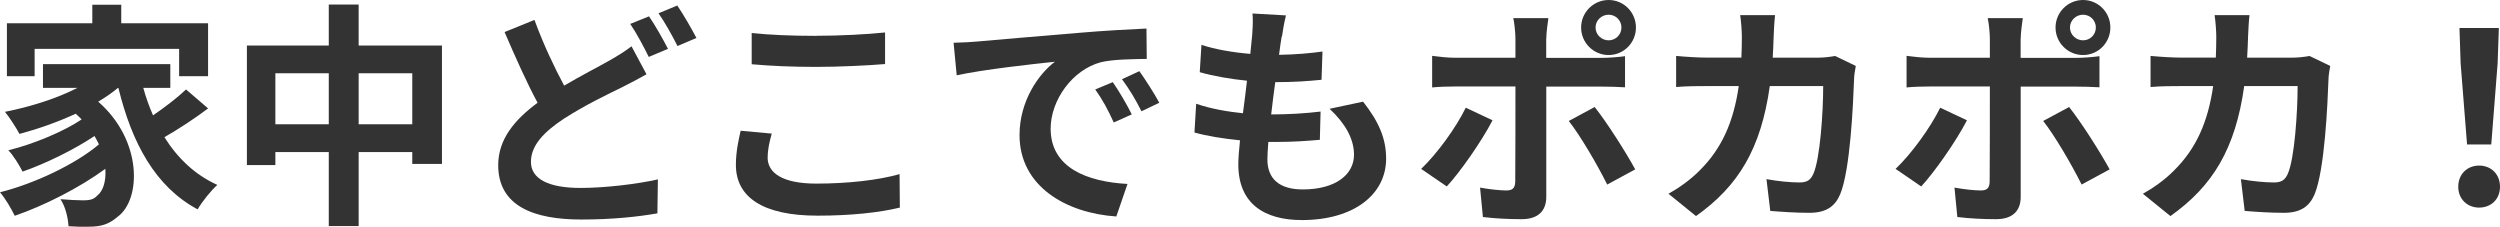
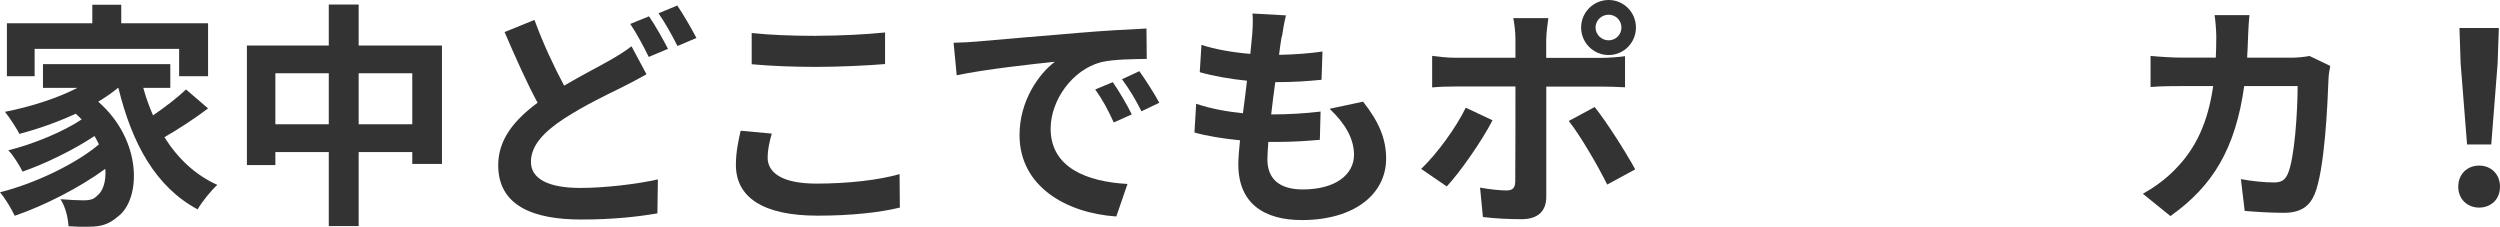
<svg xmlns="http://www.w3.org/2000/svg" viewBox="0 0 368.87 33.44">
  <defs>
    <style>.d{fill:#333;}</style>
  </defs>
  <g id="a" />
  <g id="b">
    <g id="c">
      <g>
        <path class="d" d="M30.7,16c-2,1.51-4.41,3.08-6.44,4.24,1.93,3.08,4.52,5.57,7.81,7.04-.91,.81-2.24,2.45-2.91,3.61-6.23-3.33-9.7-9.77-11.69-17.92h-.07c-.88,.74-1.85,1.4-2.91,2.03,6.58,5.74,6.34,14.46,2.87,16.98-1.3,1.12-2.45,1.47-4.27,1.47-.88,.03-1.96,0-2.98-.07-.07-1.16-.42-2.84-1.19-3.99,1.33,.1,2.45,.17,3.36,.17s1.54-.1,2.1-.73c.81-.63,1.3-2.07,1.16-3.92-3.82,2.8-9,5.43-13.37,6.93-.49-1.05-1.4-2.56-2.17-3.47,5.04-1.26,11.13-4.13,14.6-7.07-.21-.42-.42-.84-.66-1.23-2.98,2-7.28,4.1-10.61,5.25-.46-.91-1.33-2.35-2.1-3.15,3.54-.84,8.19-2.77,10.82-4.55-.28-.28-.56-.56-.88-.84-2.66,1.23-5.53,2.24-8.3,2.98-.42-.81-1.47-2.45-2.14-3.26,3.75-.74,7.63-1.96,10.71-3.54H6.34v-3.5H25.13v3.5h-3.99c.38,1.4,.88,2.77,1.44,4.06,1.75-1.19,3.61-2.62,4.87-3.82l3.26,2.8ZM5.11,11.24H1.02V3.43H13.62V.7h4.27V3.43h12.81v7.81h-4.27V7.21H5.11v4.03Z" />
        <path class="d" d="M65.21,6.72V24.19h-4.38v-1.75h-7.91v10.92h-4.41v-10.92h-7.88v1.92h-4.2V6.72h12.08V.67h4.41V6.72h12.29Zm-16.7,11.62v-7.53h-7.88v7.53h7.88Zm12.32,0v-7.53h-7.91v7.53h7.91Z" />
        <path class="d" d="M83.23,12.64c2.56-1.51,5.04-2.77,6.69-3.71,1.29-.73,2.31-1.37,3.26-2.1l2.21,4.13c-1.12,.63-2.24,1.23-3.5,1.86-2.21,1.09-5.46,2.62-8.68,4.69-2.91,1.92-4.87,3.92-4.87,6.37s2.45,3.85,7.32,3.85c3.57,0,8.3-.56,11.41-1.26l-.07,5.01c-2.98,.52-6.69,.91-11.24,.91-6.97,0-12.25-1.96-12.25-8.02,0-3.85,2.45-6.72,5.81-9.21-1.61-2.98-3.29-6.76-4.87-10.43l4.41-1.79c1.33,3.64,2.94,7,4.38,9.7Zm15.33-5.43l-2.84,1.19c-.7-1.44-1.79-3.5-2.73-4.87l2.77-1.12c.88,1.26,2.14,3.5,2.8,4.8Zm4.2-1.61l-2.8,1.19c-.73-1.47-1.86-3.5-2.8-4.83l2.77-1.15c.91,1.33,2.2,3.57,2.83,4.8Z" />
        <path class="d" d="M113.26,23.24c0,2.24,2.14,3.85,7.18,3.85,4.73,0,9.21-.52,12.29-1.4l.04,4.94c-3.05,.74-7.25,1.19-12.15,1.19-8.02,0-12.04-2.7-12.04-7.49,0-2.03,.42-3.75,.7-5.04l4.59,.42c-.35,1.26-.6,2.35-.6,3.54Zm7.18-17.96c3.47,0,7.46-.21,10.15-.49v4.66c-2.45,.21-6.79,.42-10.12,.42-3.68,0-6.72-.14-9.56-.39V4.87c2.59,.28,5.85,.42,9.52,.42Z" />
        <path class="d" d="M144.13,6.13c2.94-.25,8.72-.77,15.12-1.29,3.61-.31,7.42-.52,9.91-.63l.04,4.48c-1.89,.04-4.9,.04-6.76,.49-4.24,1.12-7.42,5.64-7.42,9.8,0,5.78,5.39,7.84,11.34,8.16l-1.65,4.8c-7.35-.49-14.28-4.41-14.28-12.01,0-5.04,2.83-9.03,5.22-10.82-3.29,.35-10.43,1.12-14.49,2l-.46-4.8c1.4-.04,2.77-.11,3.43-.18Zm22.86,10.75l-2.66,1.19c-.88-1.93-1.61-3.29-2.73-4.87l2.59-1.08c.88,1.26,2.14,3.4,2.8,4.76Zm4.06-1.72l-2.63,1.26c-.95-1.89-1.75-3.19-2.87-4.73l2.56-1.19c.88,1.23,2.21,3.29,2.94,4.66Z" />
        <path class="d" d="M189.11,5.39c-.1,.59-.25,1.54-.39,2.7,2.52-.04,4.76-.25,6.41-.49l-.14,4.17c-2.1,.21-4.03,.35-6.83,.35-.21,1.54-.42,3.19-.6,4.76h.25c2.17,0,4.76-.14,7.04-.42l-.11,4.17c-1.96,.17-3.99,.31-6.2,.31h-1.4c-.07,1.05-.14,1.93-.14,2.56,0,2.91,1.79,4.45,5.22,4.45,4.9,0,7.56-2.24,7.56-5.11,0-2.38-1.3-4.62-3.6-6.79l4.94-1.05c2.31,2.94,3.4,5.43,3.4,8.4,0,5.29-4.76,9.07-12.43,9.07-5.5,0-9.38-2.38-9.38-8.23,0-.84,.1-2.1,.25-3.54-2.56-.25-4.87-.63-6.72-1.15l.25-4.24c2.27,.77,4.62,1.16,6.9,1.4,.21-1.58,.42-3.22,.6-4.8-2.42-.25-4.9-.67-6.97-1.26l.25-4.03c2.03,.67,4.66,1.12,7.21,1.33,.1-1.09,.21-2.03,.28-2.84,.11-1.65,.11-2.35,.04-3.12l4.94,.28c-.31,1.26-.45,2.21-.59,3.12Z" />
        <path class="d" d="M213.47,27.51l-3.78-2.59c2.35-2.24,5.15-6.09,6.58-9.03l3.95,1.86c-1.61,3.12-4.83,7.7-6.76,9.77Zm14.67-21.77v2.8h8.16c.98,0,2.52-.11,3.47-.25v4.59c-1.12-.07-2.49-.1-3.43-.1h-8.19V29.05c0,2.03-1.16,3.29-3.64,3.29-1.89,0-3.92-.1-5.71-.32l-.42-4.34c1.51,.28,3.05,.42,3.89,.42,.91,0,1.26-.35,1.3-1.26,.03-1.29,.03-12.39,.03-14.04v-.04h-8.89c-1.05,0-2.42,.04-3.4,.14v-4.66c1.05,.14,2.28,.28,3.4,.28h8.89v-2.8c0-.91-.17-2.45-.32-3.05h5.18c-.07,.49-.31,2.17-.31,3.05Zm13.13,19.25l-4.13,2.24c-1.5-3.01-3.99-7.25-5.67-9.38l3.82-2.06c1.79,2.24,4.59,6.65,5.99,9.21Zm-3.92-24.99c2.24,0,4.03,1.82,4.03,4.06s-1.79,4.06-4.03,4.06-4.06-1.82-4.06-4.06,1.82-4.06,4.06-4.06Zm0,5.95c1.05,0,1.89-.84,1.89-1.89s-.84-1.89-1.89-1.89-1.93,.84-1.93,1.89,.88,1.89,1.93,1.89Z" />
-         <path class="d" d="M261.7,5.36c-.04,1.08-.07,2.14-.14,3.15h6.58c.88,0,1.79-.1,2.63-.25l3.05,1.47c-.11,.56-.25,1.47-.25,1.85-.14,3.78-.56,13.55-2.07,17.12-.77,1.79-2.1,2.7-4.52,2.7-2,0-4.1-.14-5.78-.28l-.56-4.69c1.72,.32,3.54,.49,4.9,.49,1.12,0,1.61-.39,2-1.23,1.02-2.21,1.47-9.21,1.47-12.99h-7.88c-1.3,9.24-4.62,14.74-10.89,19.18l-4.06-3.29c1.43-.8,3.19-2,4.59-3.43,3.26-3.22,5.01-7.14,5.78-12.46h-4.62c-1.19,0-3.12,0-4.62,.14v-4.59c1.47,.14,3.29,.25,4.62,.25h5.01c.04-.98,.07-2,.07-3.05,0-.77-.11-2.38-.25-3.22h5.15c-.1,.81-.18,2.28-.21,3.12Z" />
-         <path class="d" d="M283.47,27.51l-3.78-2.59c2.35-2.24,5.15-6.09,6.58-9.03l3.95,1.86c-1.61,3.12-4.83,7.7-6.76,9.77Zm14.67-21.77v2.8h8.16c.98,0,2.52-.11,3.47-.25v4.59c-1.12-.07-2.49-.1-3.43-.1h-8.19V29.05c0,2.03-1.16,3.29-3.64,3.29-1.89,0-3.92-.1-5.71-.32l-.42-4.34c1.51,.28,3.05,.42,3.89,.42,.91,0,1.26-.35,1.3-1.26,.03-1.29,.03-12.39,.03-14.04v-.04h-8.89c-1.05,0-2.42,.04-3.4,.14v-4.66c1.05,.14,2.28,.28,3.4,.28h8.89v-2.8c0-.91-.17-2.45-.32-3.05h5.18c-.07,.49-.31,2.17-.31,3.05Zm13.13,19.25l-4.13,2.24c-1.5-3.01-3.99-7.25-5.67-9.38l3.82-2.06c1.79,2.24,4.59,6.65,5.99,9.21Zm-3.92-24.99c2.24,0,4.03,1.82,4.03,4.06s-1.79,4.06-4.03,4.06-4.06-1.82-4.06-4.06,1.82-4.06,4.06-4.06Zm0,5.95c1.05,0,1.89-.84,1.89-1.89s-.84-1.89-1.89-1.89-1.93,.84-1.93,1.89,.88,1.89,1.93,1.89Z" />
        <path class="d" d="M331.7,5.36c-.04,1.08-.07,2.14-.14,3.15h6.58c.88,0,1.79-.1,2.63-.25l3.05,1.47c-.11,.56-.25,1.47-.25,1.85-.14,3.78-.56,13.55-2.07,17.12-.77,1.79-2.1,2.7-4.52,2.7-2,0-4.1-.14-5.78-.28l-.56-4.69c1.72,.32,3.54,.49,4.9,.49,1.12,0,1.61-.39,2-1.23,1.02-2.21,1.47-9.21,1.47-12.99h-7.88c-1.3,9.24-4.62,14.74-10.89,19.18l-4.06-3.29c1.43-.8,3.19-2,4.59-3.43,3.26-3.22,5.01-7.14,5.78-12.46h-4.62c-1.19,0-3.12,0-4.62,.14v-4.59c1.47,.14,3.29,.25,4.62,.25h5.01c.04-.98,.07-2,.07-3.05,0-.77-.11-2.38-.25-3.22h5.15c-.1,.81-.18,2.28-.21,3.12Z" />
        <path class="d" d="M362.71,27.55c0-1.86,1.33-3.12,3.08-3.12s3.08,1.26,3.08,3.12-1.33,3.08-3.08,3.08-3.08-1.26-3.08-3.08Zm.35-18.2l-.17-5.22h5.81l-.18,5.22-.94,11.97h-3.57l-.95-11.97Z" />
      </g>
    </g>
  </g>
</svg>